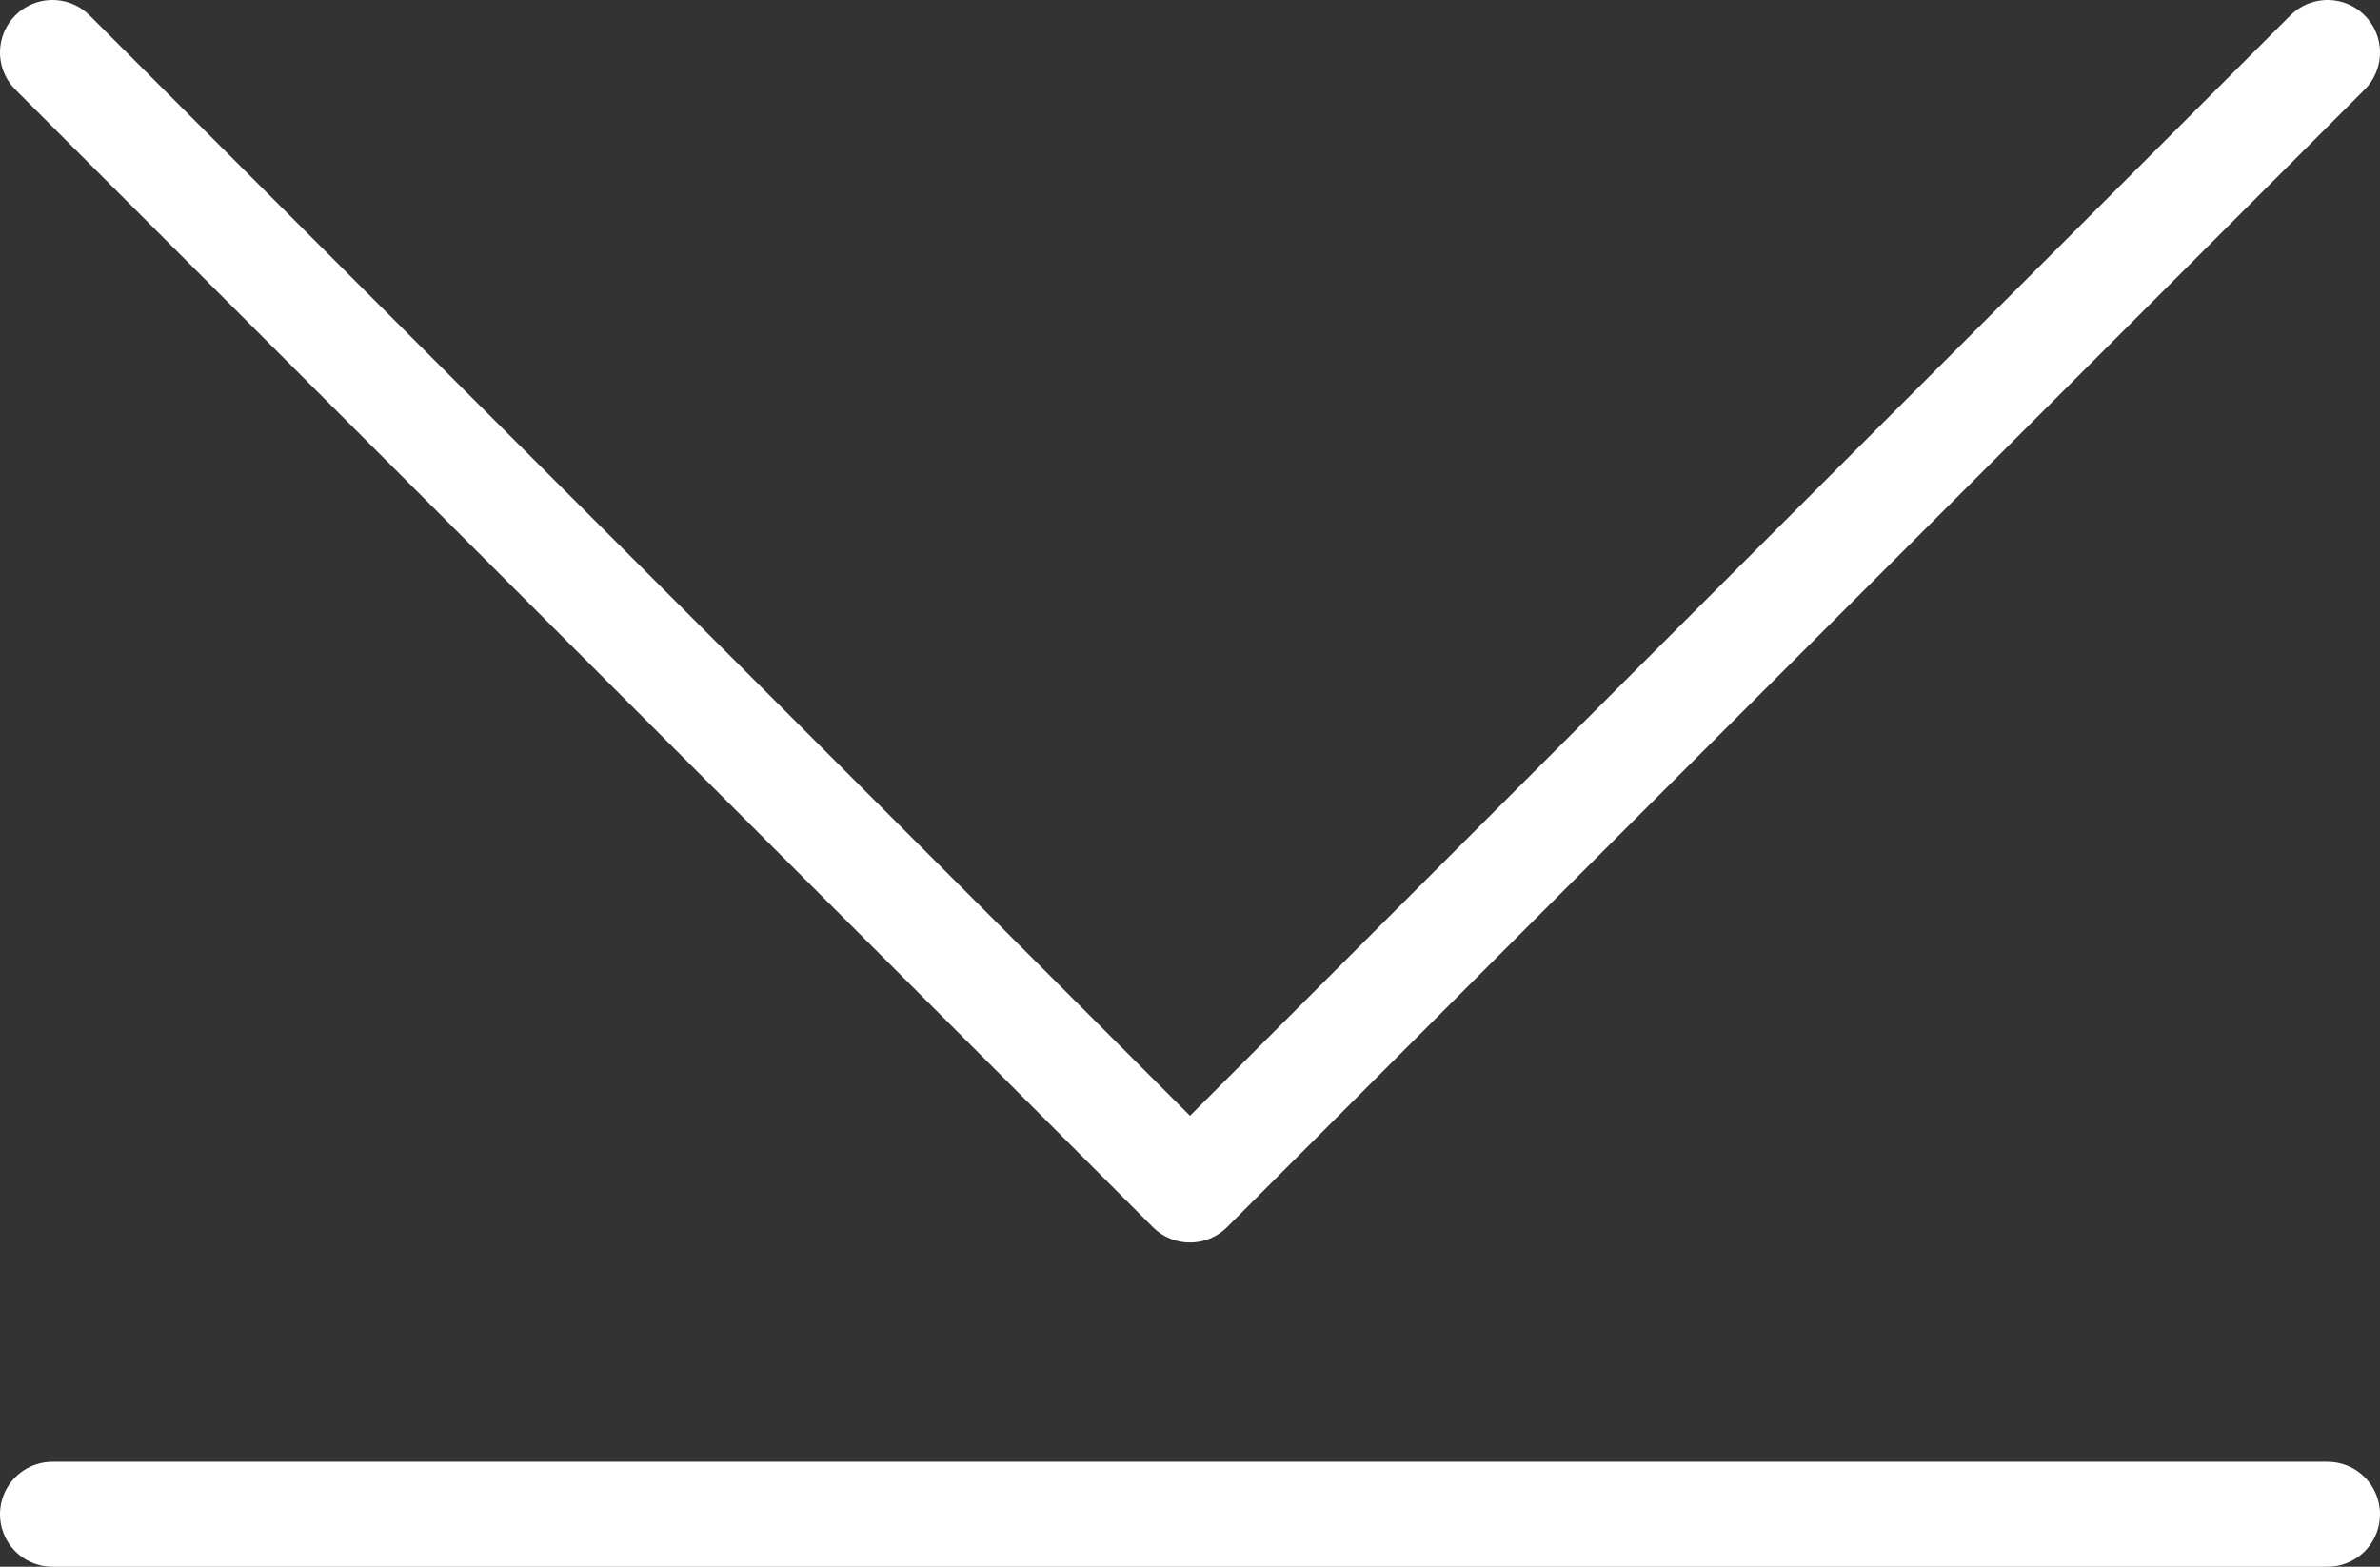
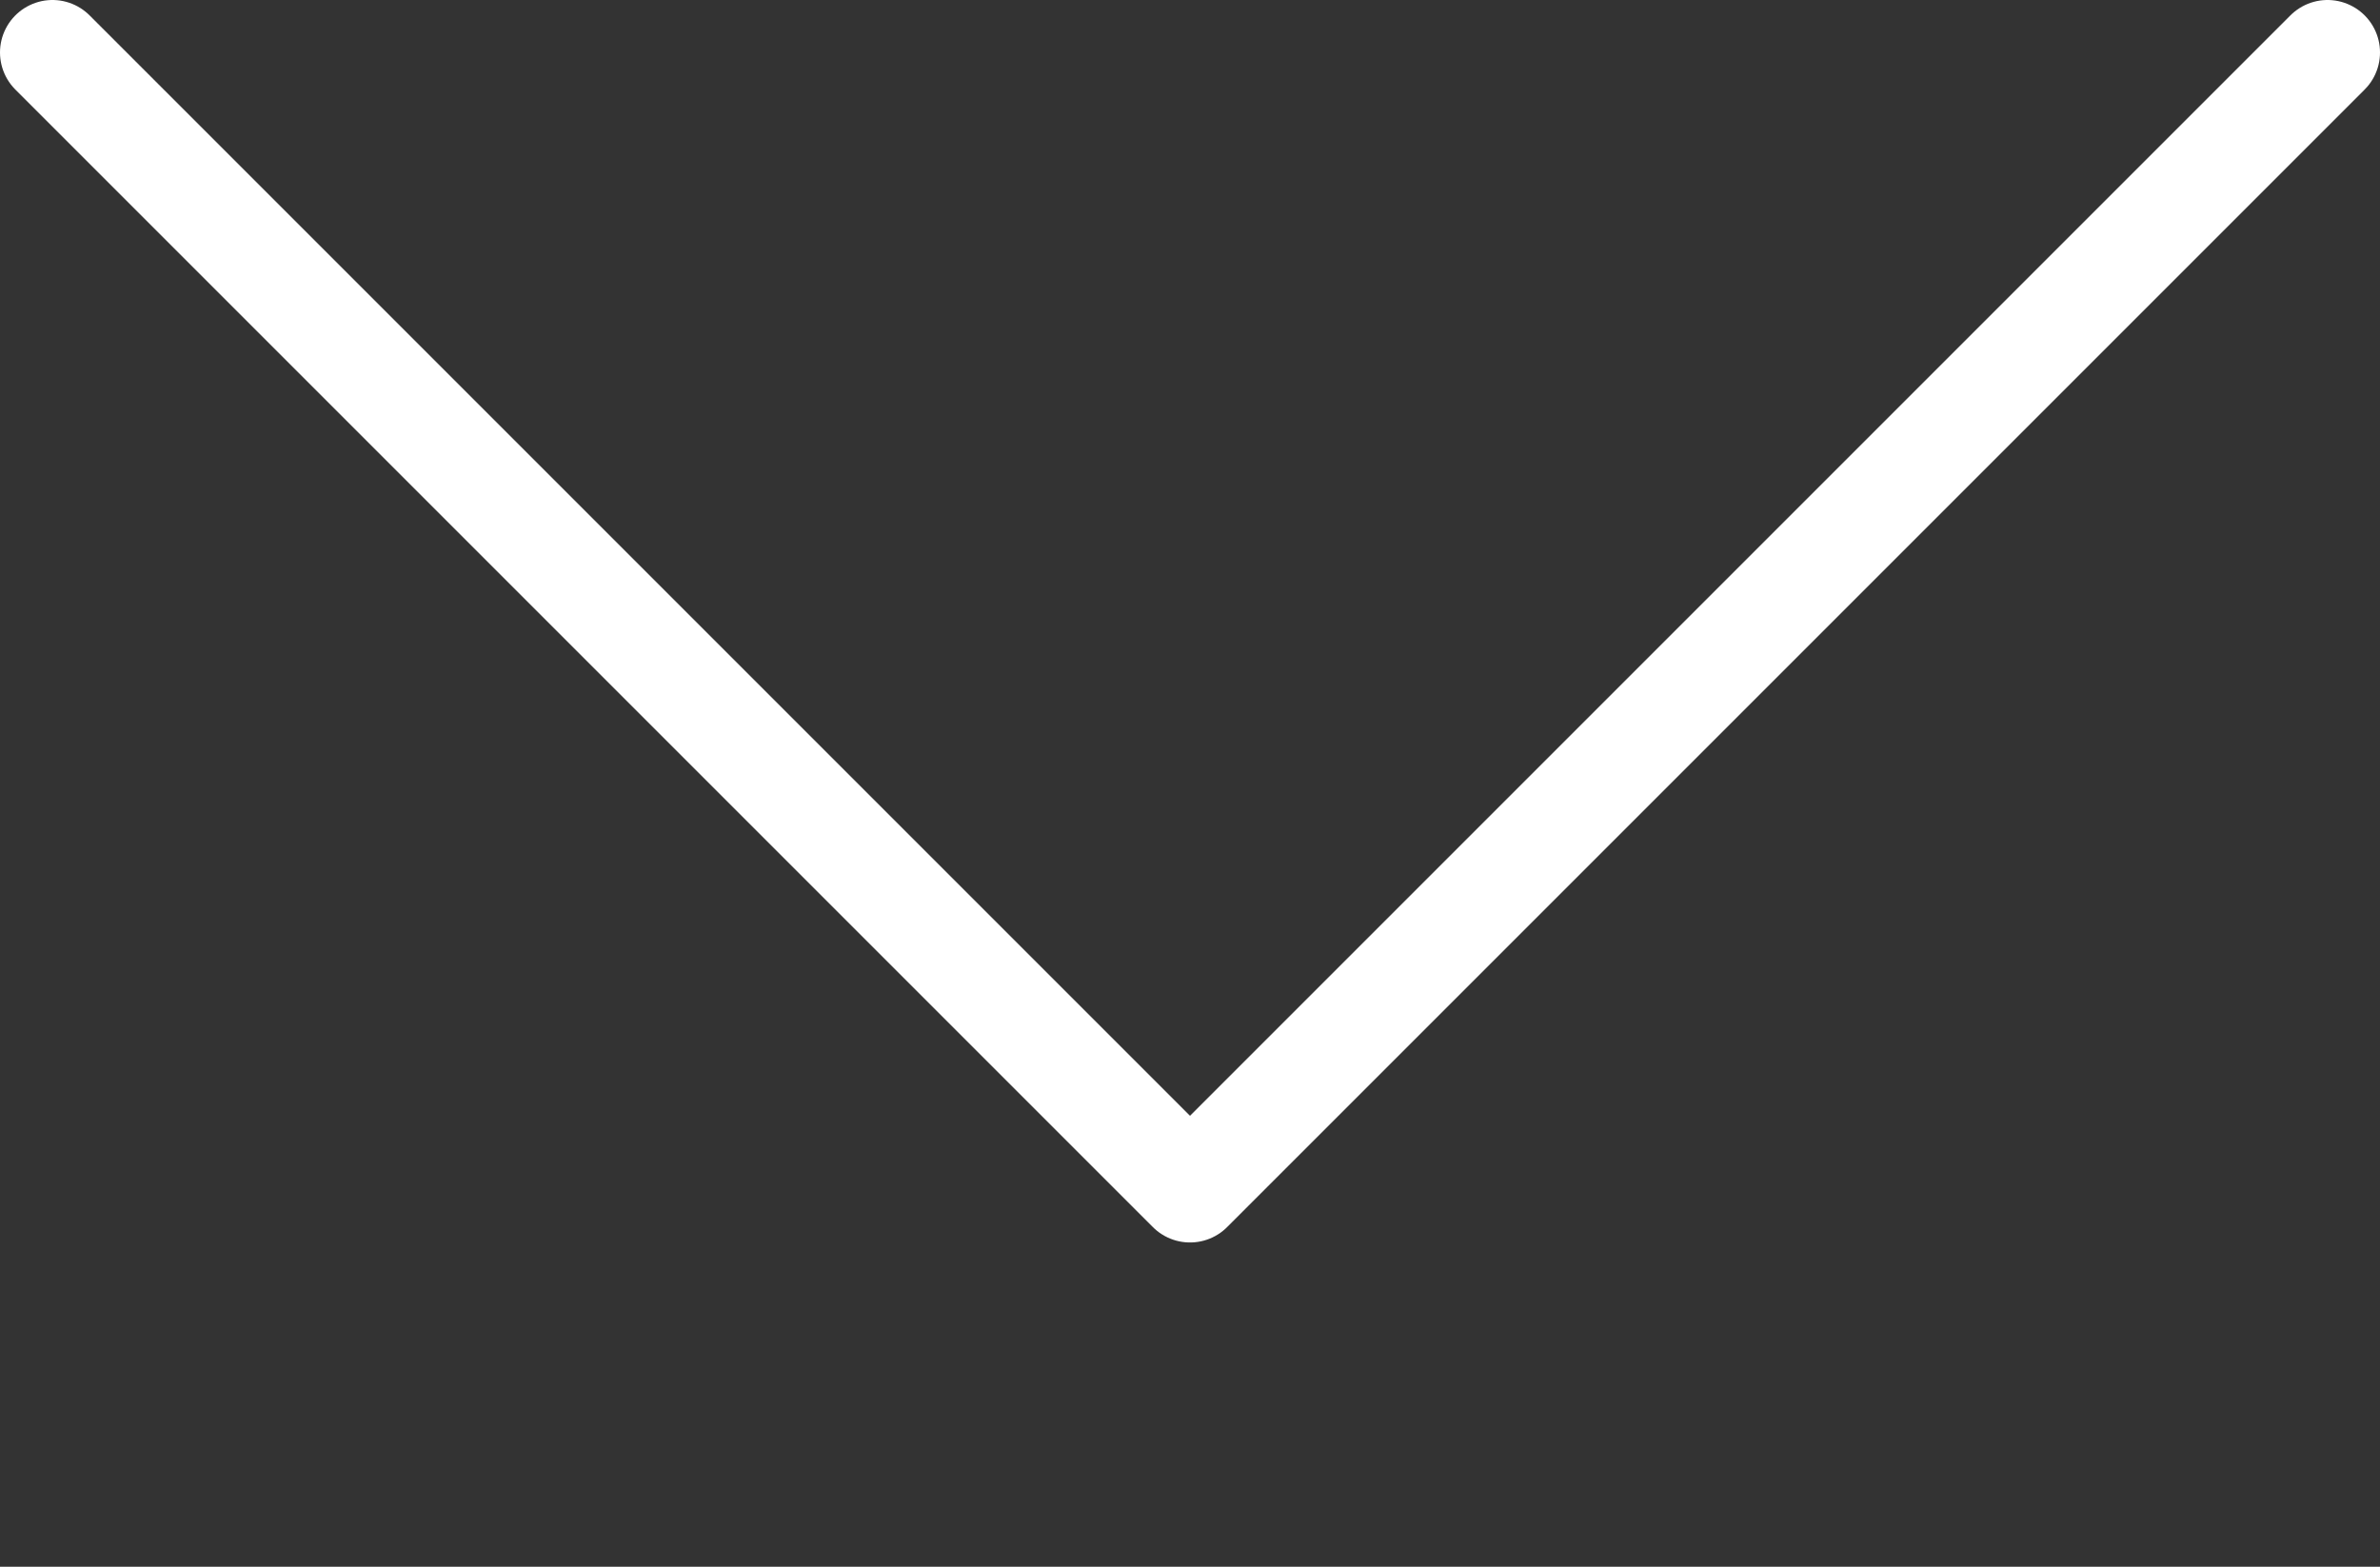
<svg xmlns="http://www.w3.org/2000/svg" viewBox="0 0 22.68 14.93">
  <rect x="0" y="0" width="22.68" height="14.93" fill="#333333" stroke="none" />
  <defs>
    <style>.cls-1,.cls-2{fill:none;stroke:#fff;stroke-linecap:round;}.cls-1{stroke-linejoin:round;}</style>
  </defs>
  <g id="Livello_2" data-name="Livello 2">
    <g id="Livello_1-2" data-name="Livello 1">
      <g id="Group_1960" data-name="Group 1960">
-         <path id="Union_1" data-name="Union 1" class="cls-1" d="M11.34,11.34.5.5Zm0,0L22.18.5Z" />
+         <path id="Union_1" data-name="Union 1" class="cls-1" d="M11.34,11.34.5.5ZL22.18.5Z" />
      </g>
-       <path id="Path_1178" data-name="Path 1178" class="cls-2" d="M.5,14.43H22.18" />
    </g>
  </g>
</svg>